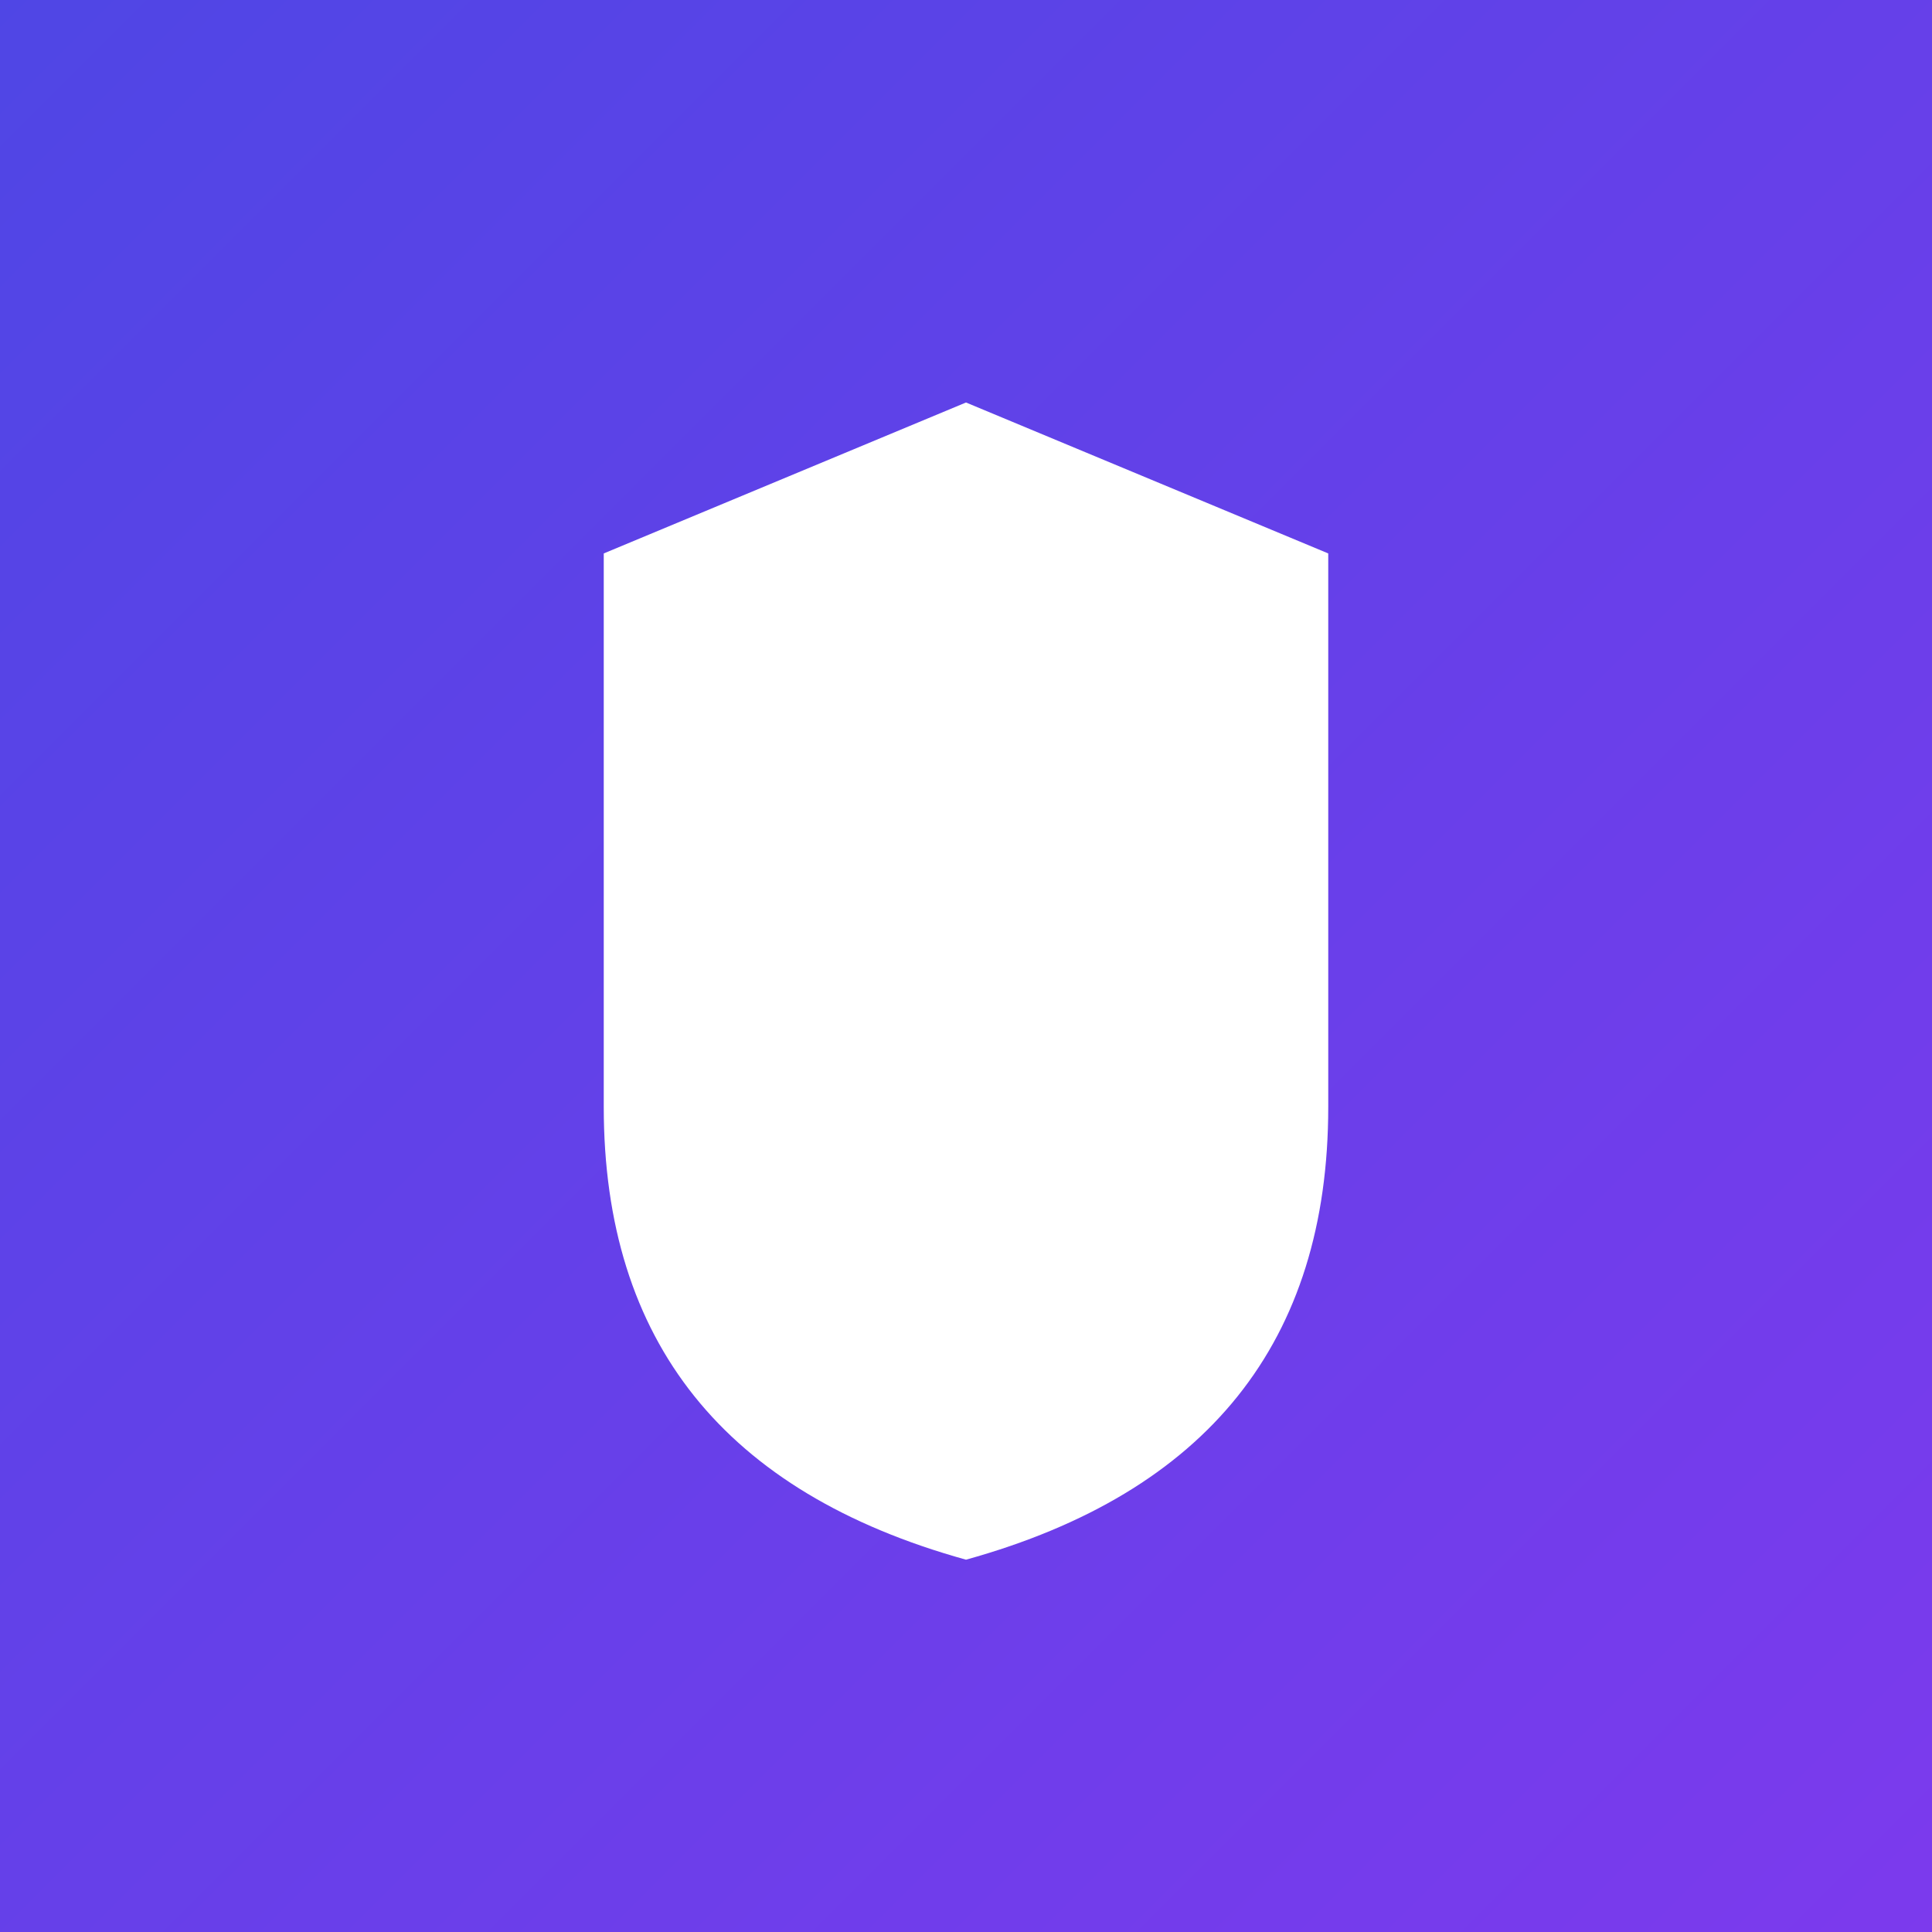
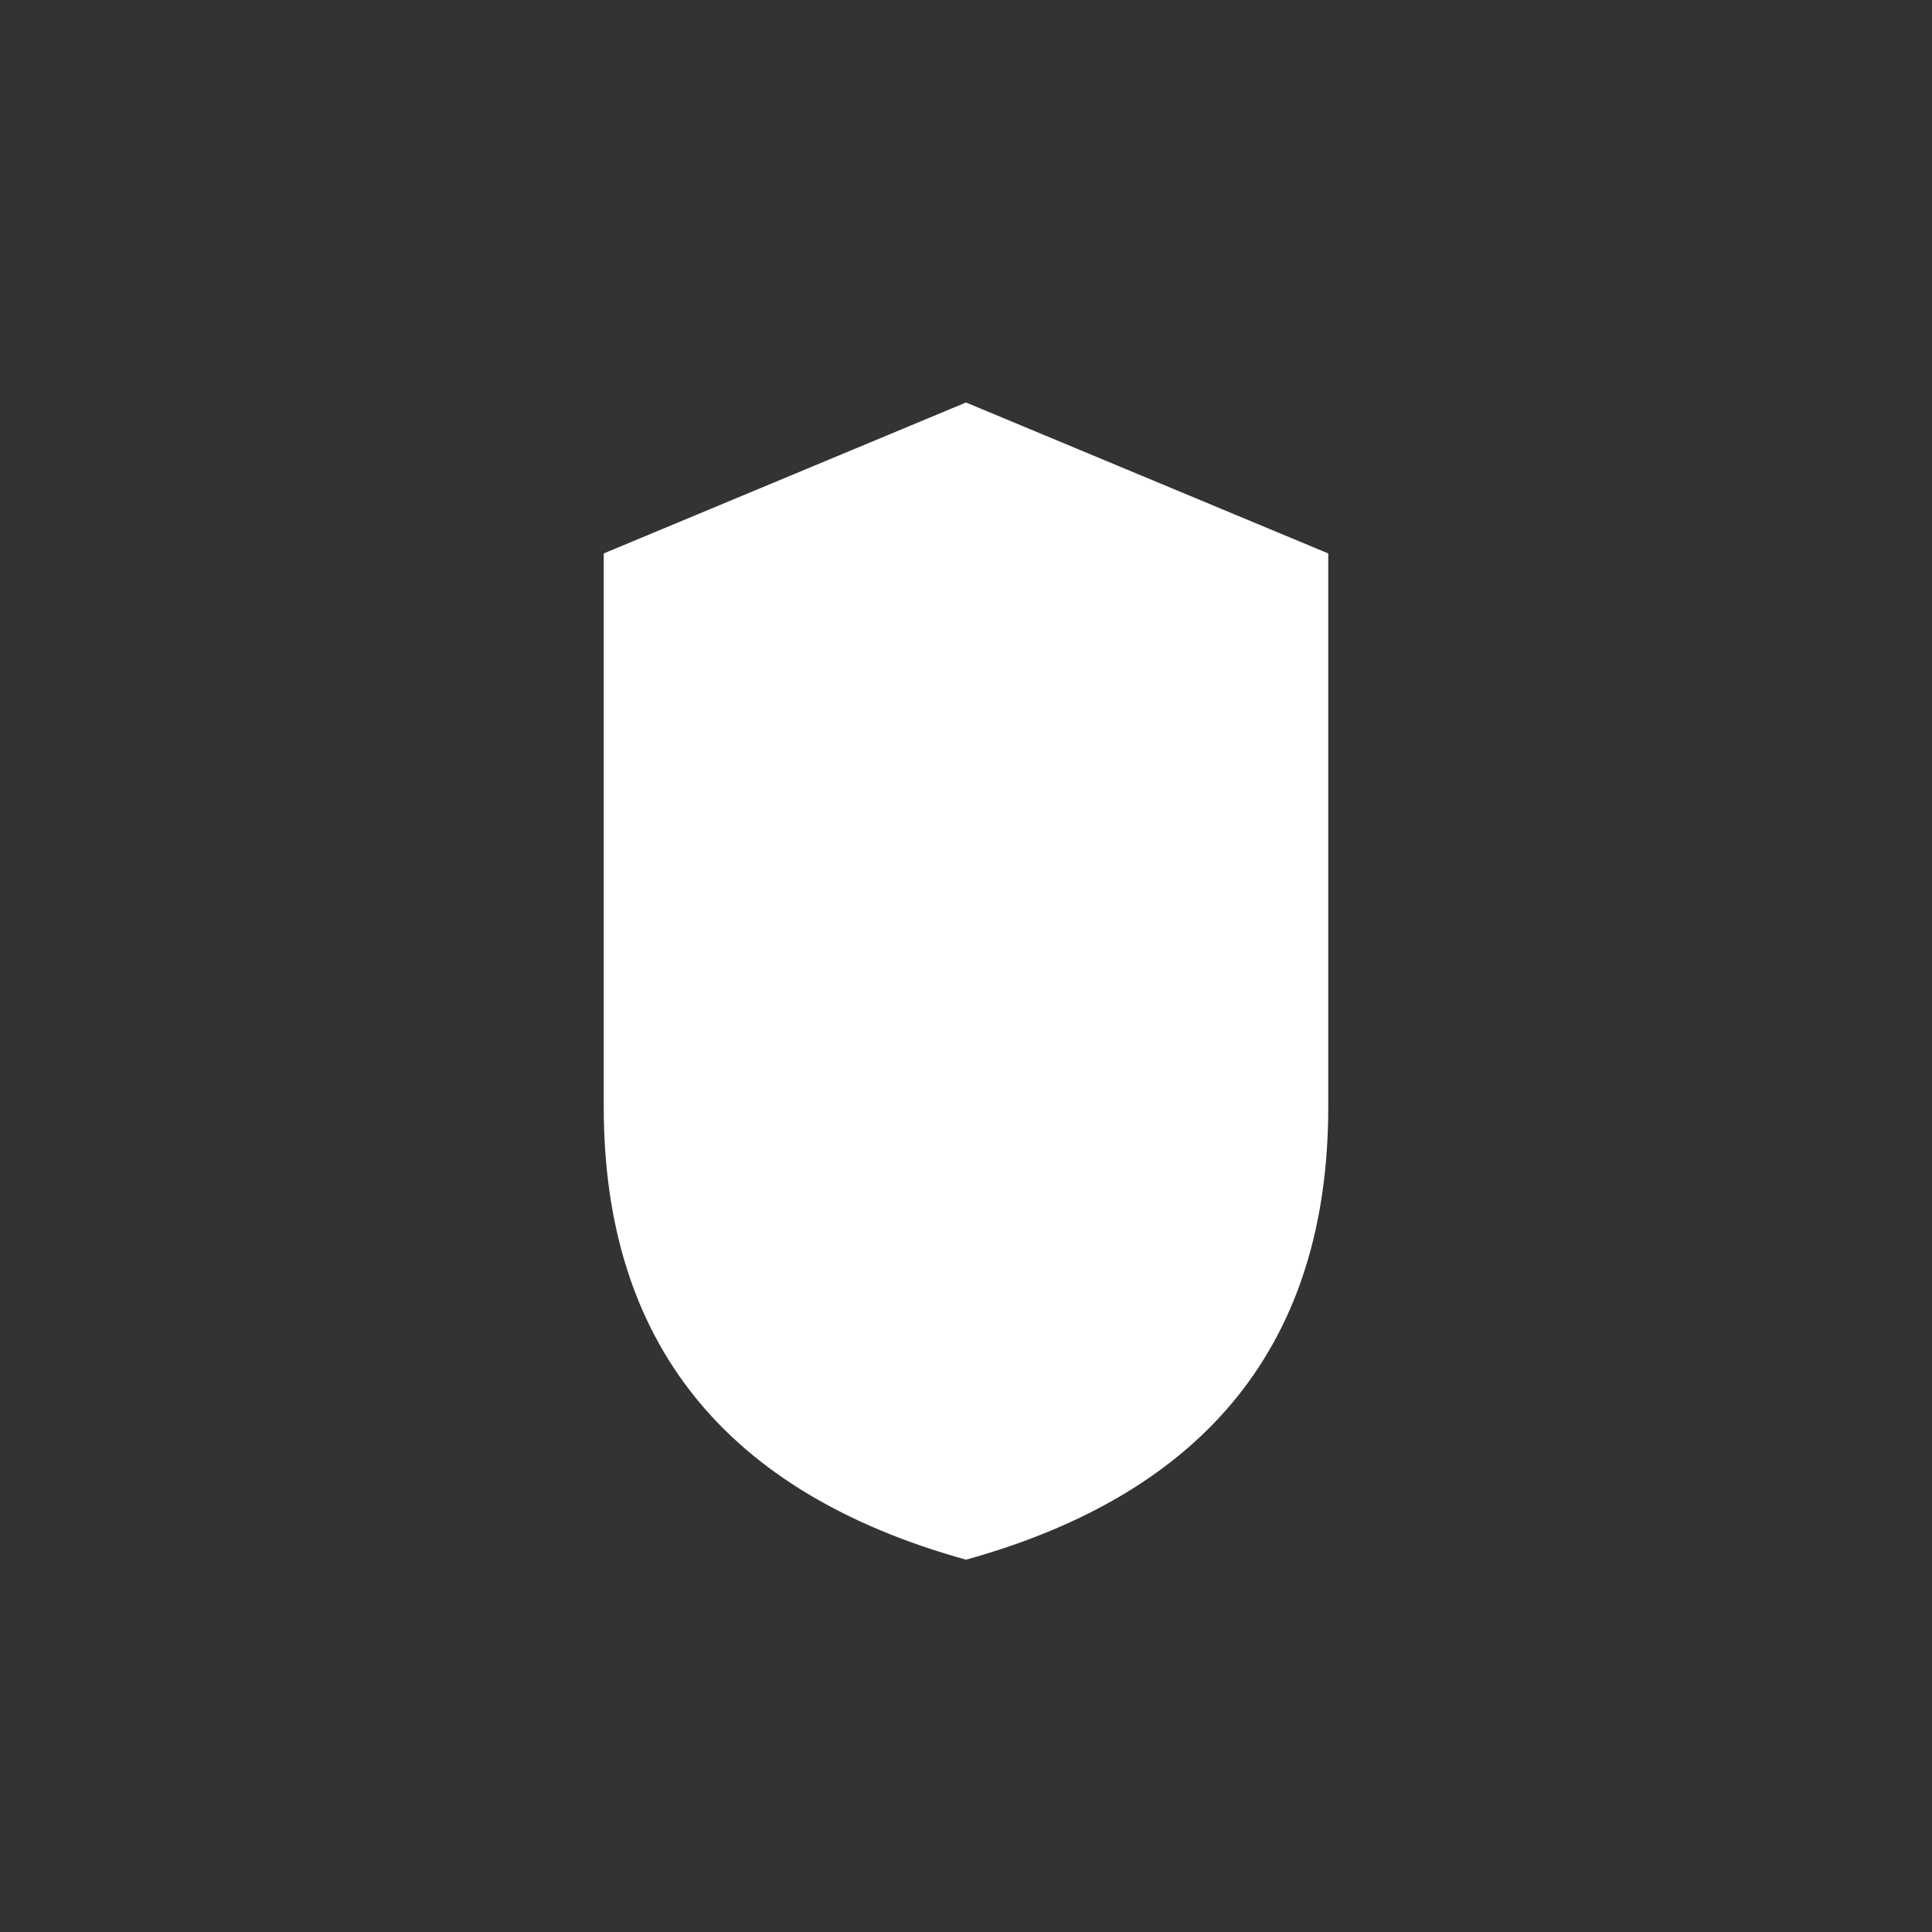
<svg xmlns="http://www.w3.org/2000/svg" width="192" height="192">
  <rect width="100%" height="100%" fill="#333333" stroke="none" />
  <defs>
    <linearGradient id="grad" x1="0%" y1="0%" x2="100%" y2="100%">
      <stop offset="0%" style="stop-color:#4F46E5;stop-opacity:1" />
      <stop offset="100%" style="stop-color:#7C3AED;stop-opacity:1" />
    </linearGradient>
  </defs>
-   <rect width="192" height="192" fill="url(#grad)" />
  <path d="M 96,40 L 60,55 L 60,110 Q 60,145 96,155 Q 132,145 132,110 L 132,55 Z" fill="white" />
</svg>